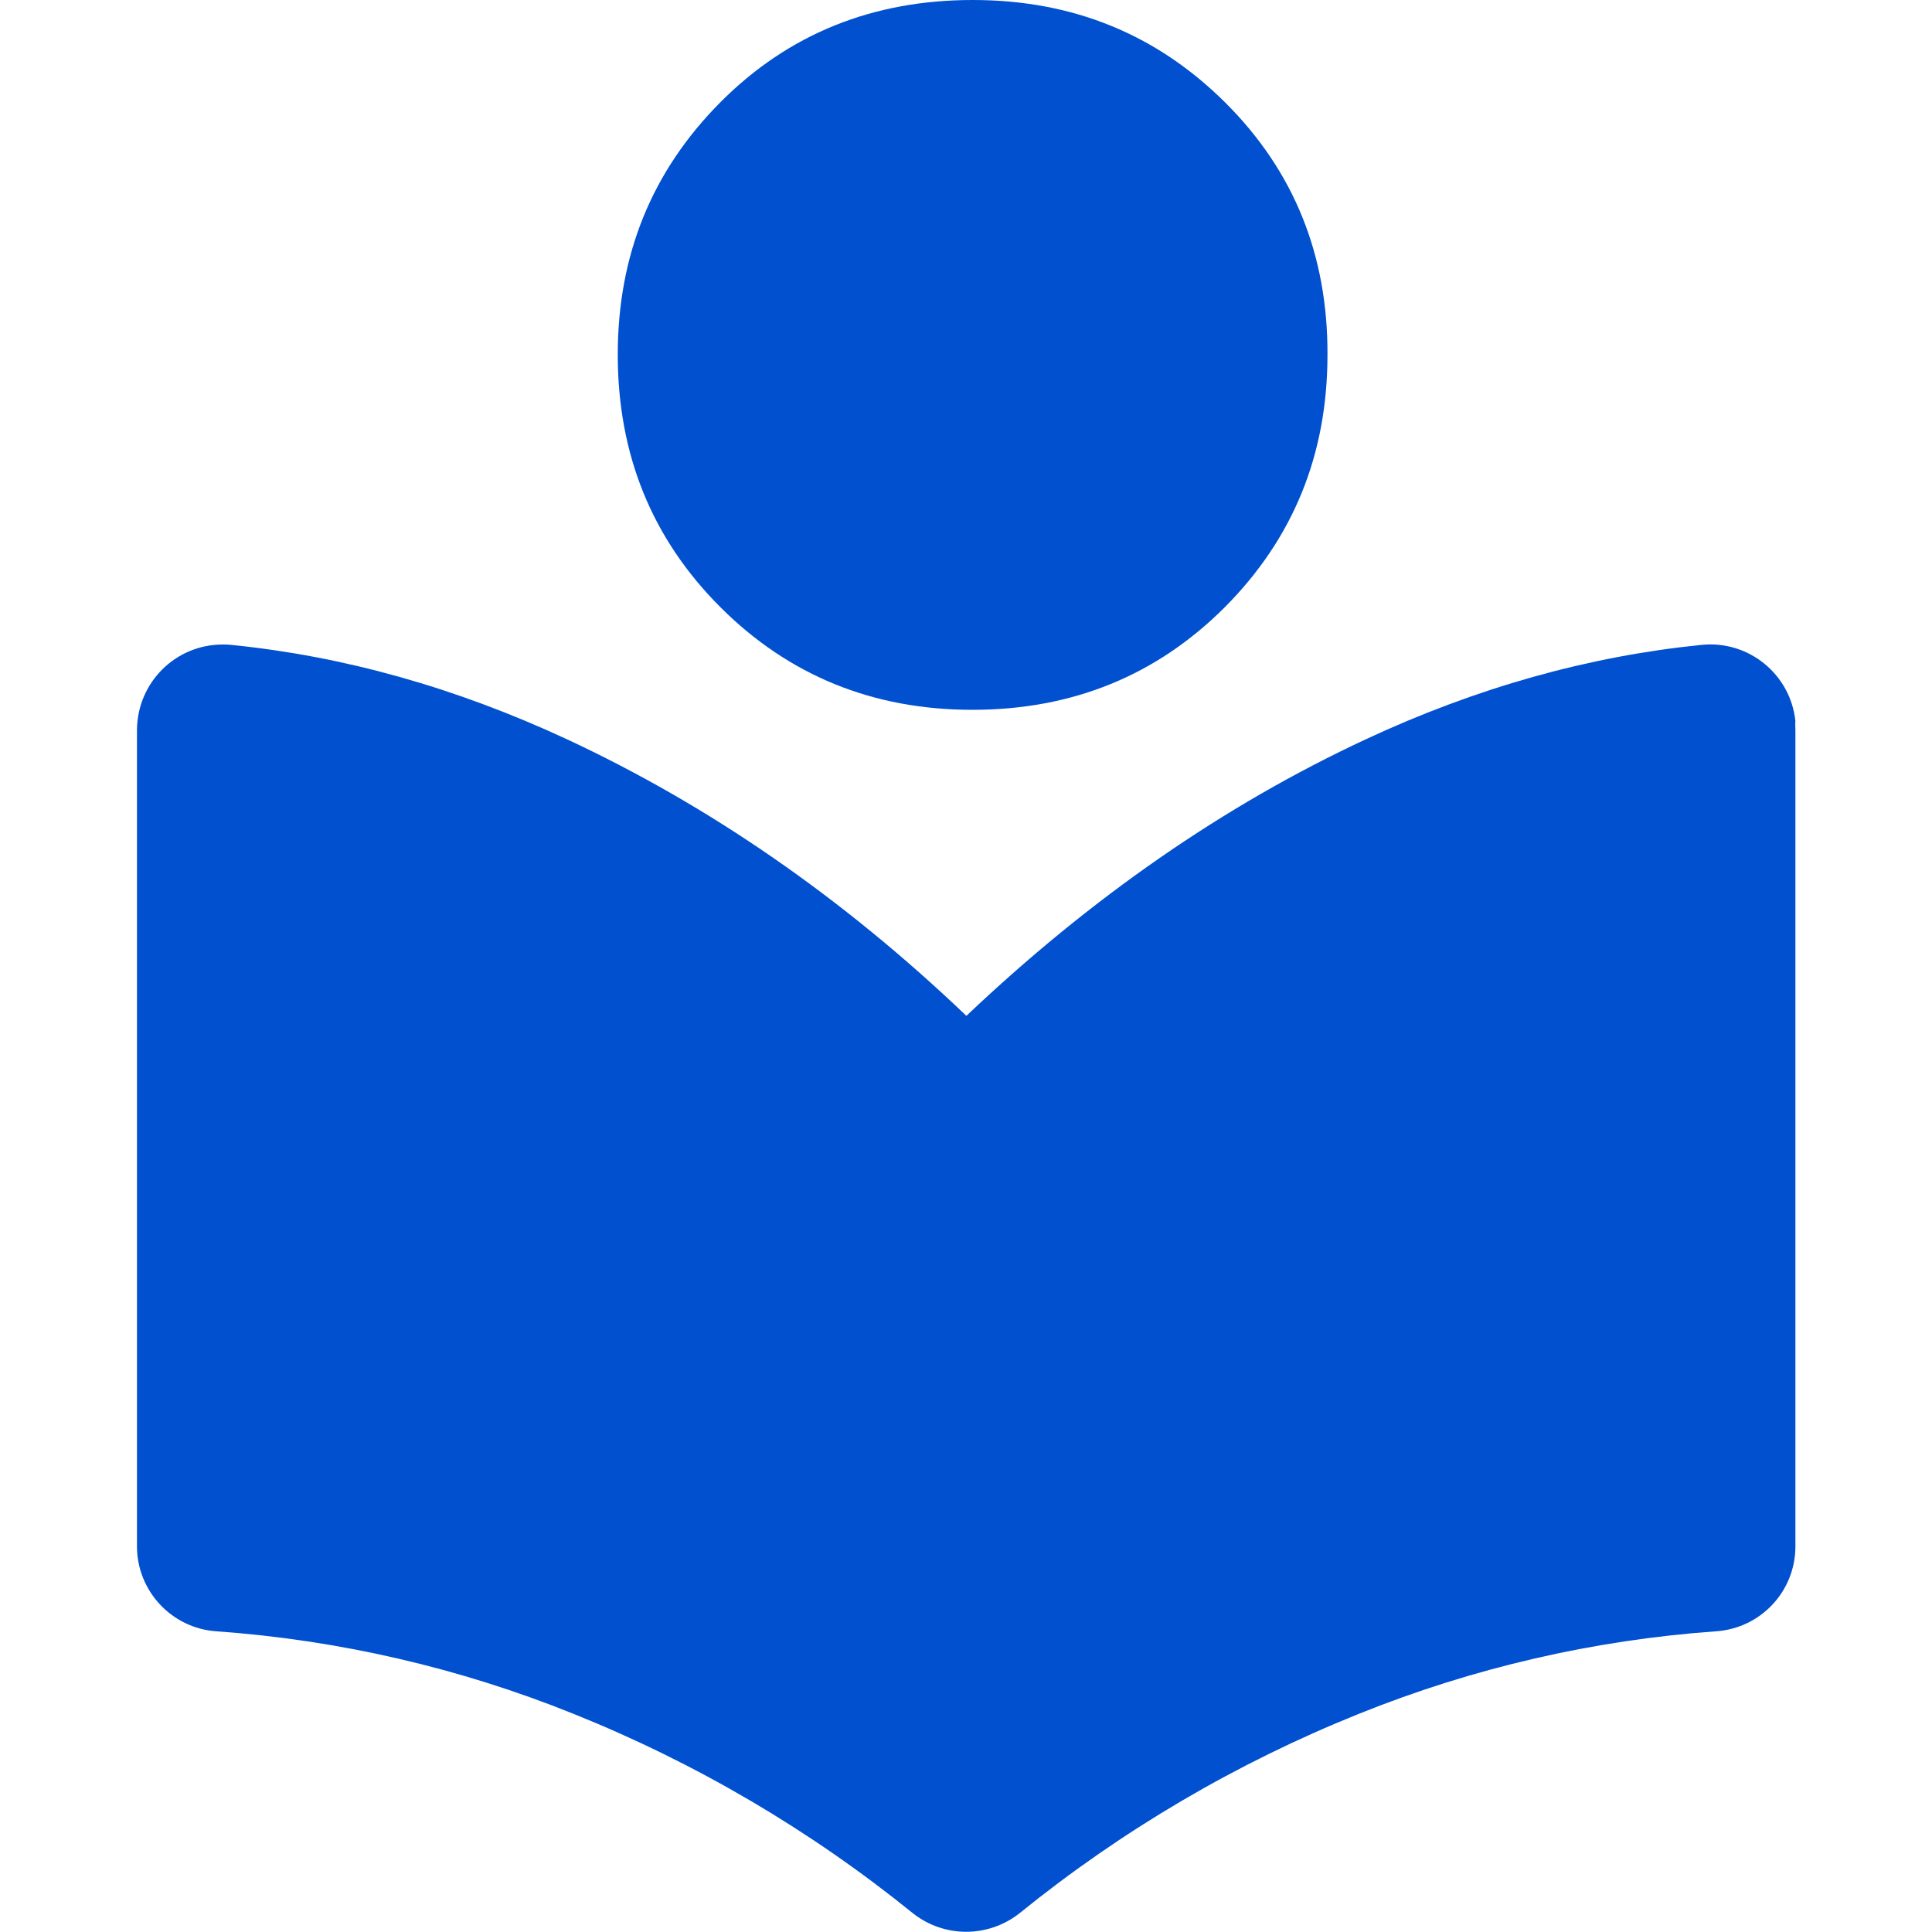
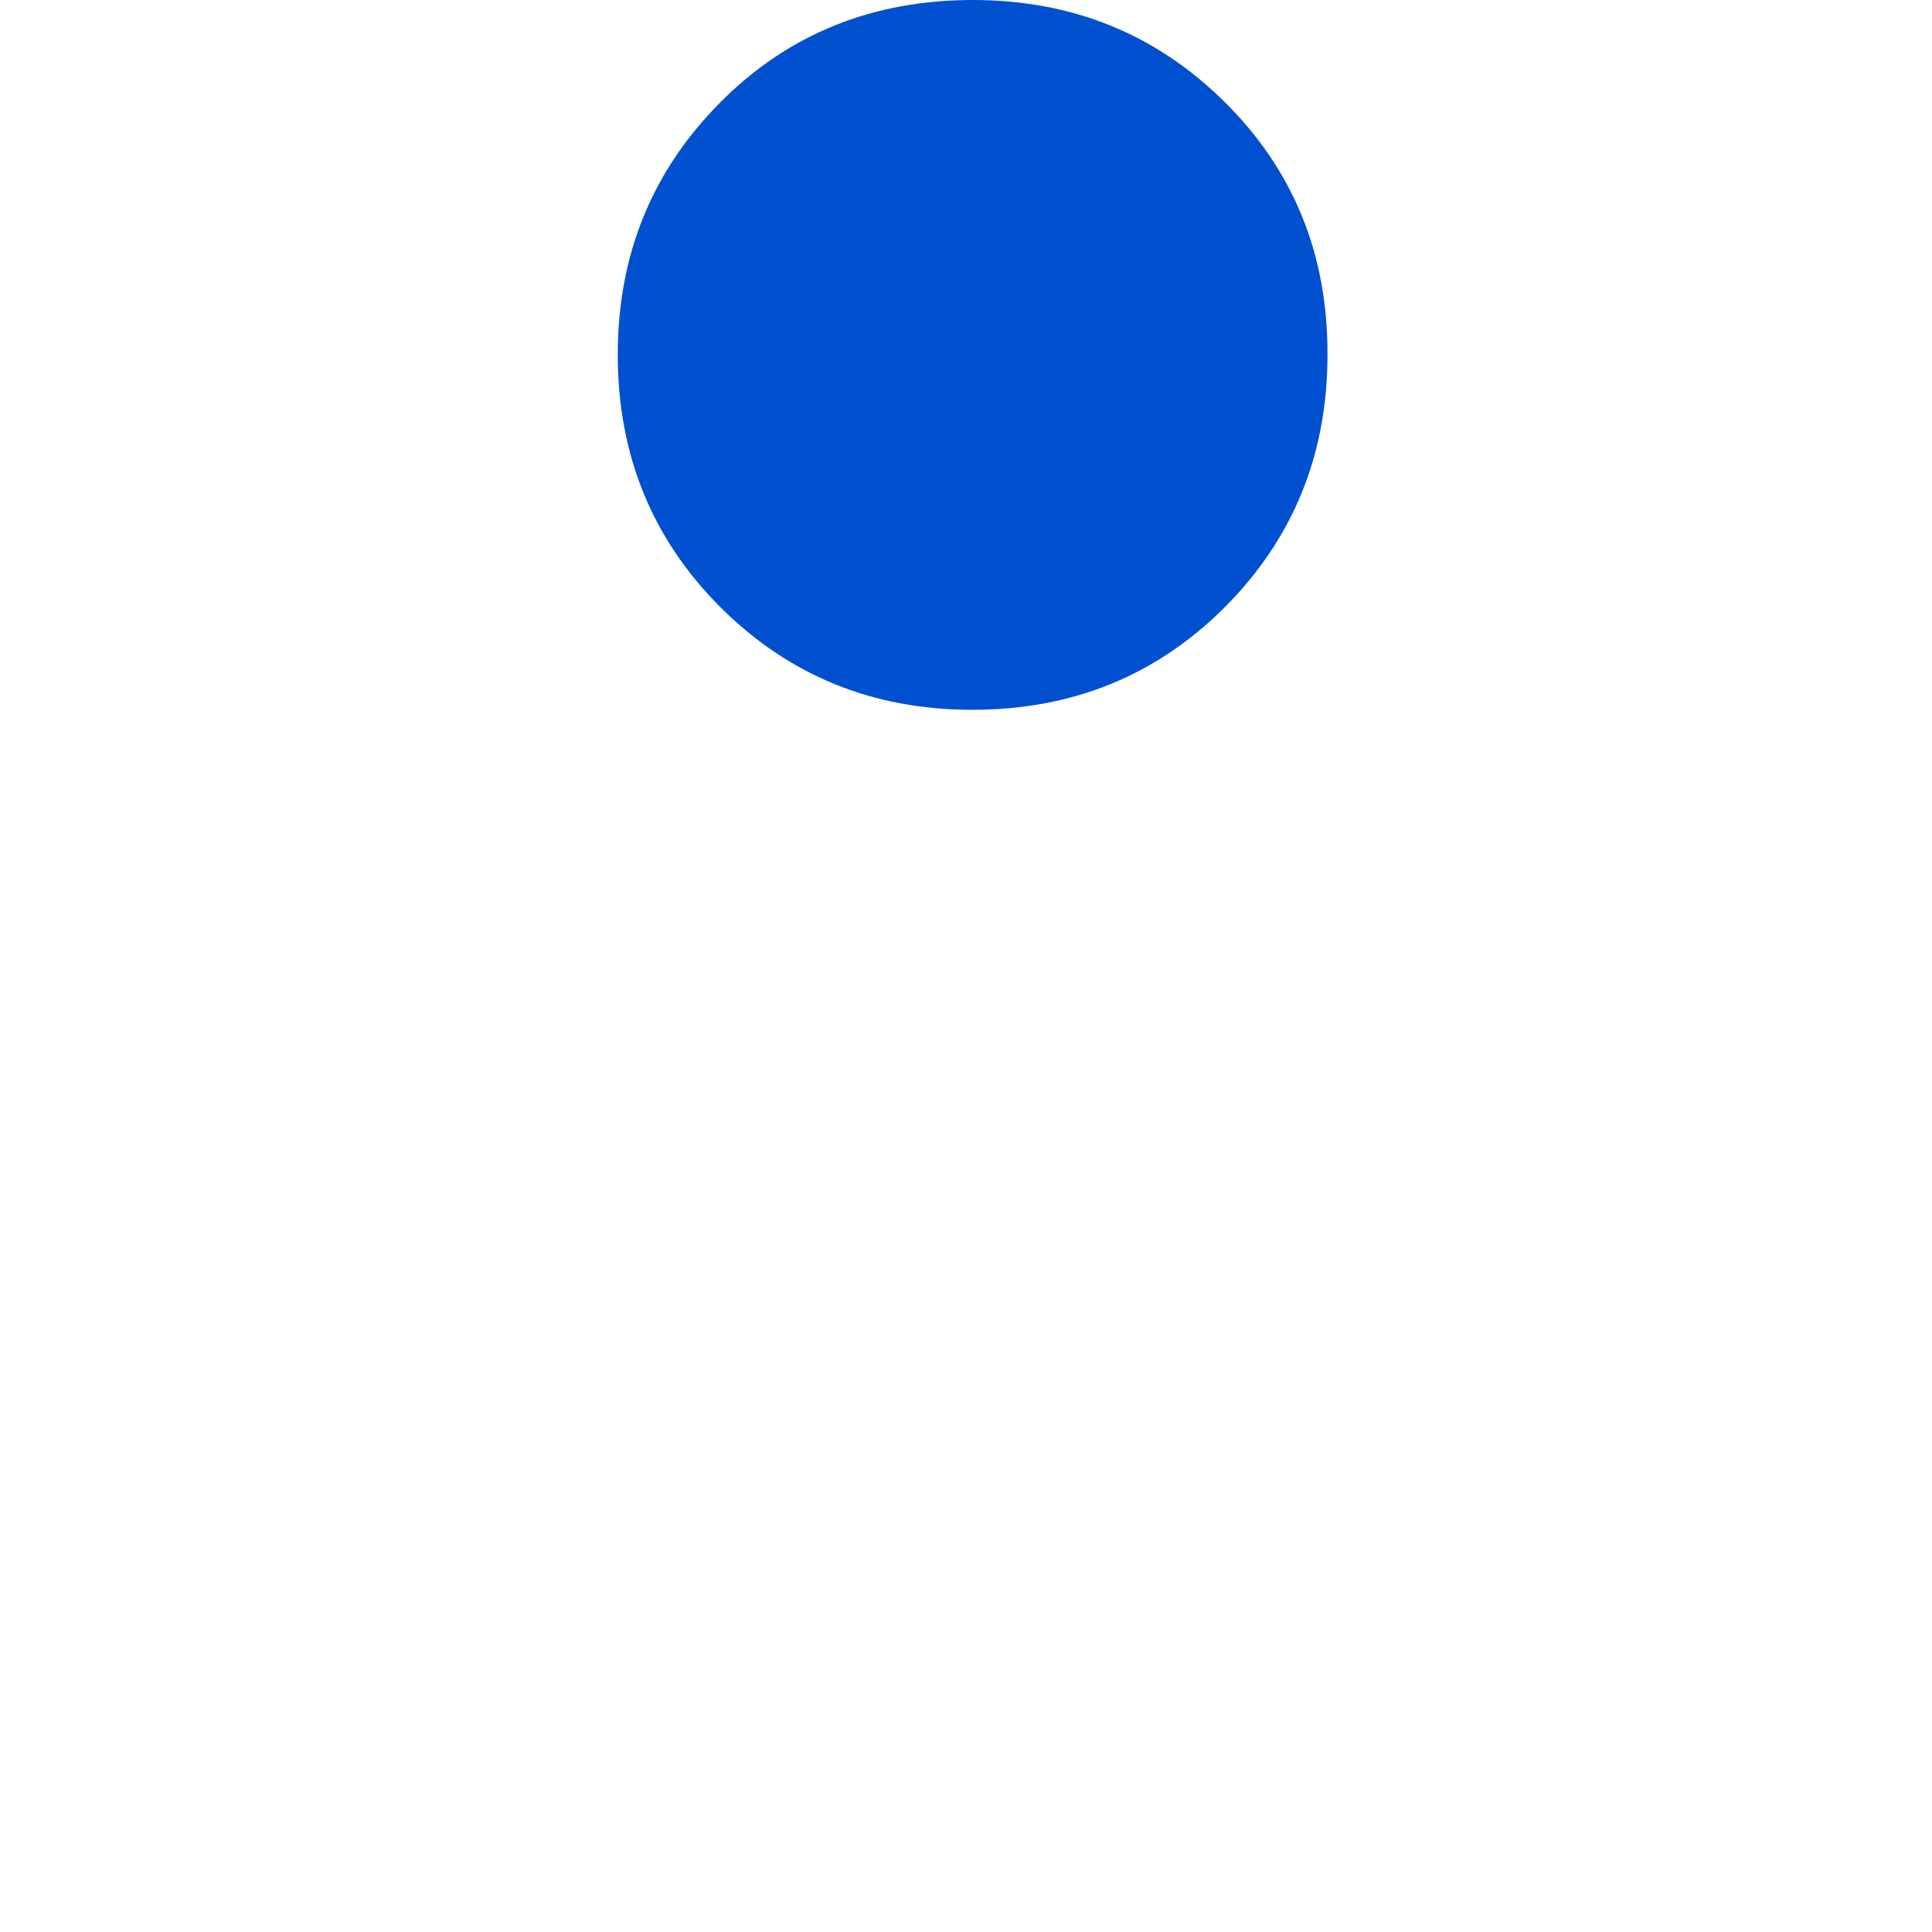
<svg xmlns="http://www.w3.org/2000/svg" width="20" height="20" viewBox="0 0 20 20" fill="none">
  <g clip-path="url(#clip0_629_362)">
    <path d="M13.742 3.672C13.742 4.707 13.387 5.574 12.68 6.285C11.973 6.992 11.102 7.348 10.066 7.348C9.035 7.348 8.164 6.992 7.457 6.285C6.75 5.578 6.395 4.707 6.395 3.672C6.395 2.637 6.75 1.77 7.457 1.059C8.164 0.348 9.039 0 10.07 0C11.105 0 11.973 0.355 12.684 1.062C13.395 1.77 13.746 2.641 13.742 3.672Z" fill="#0050D0" />
-     <path d="M18.586 7.555V16.008C18.586 16.473 18.227 16.855 17.766 16.887C16.496 16.977 15.246 17.266 14.066 17.742C12.801 18.25 11.617 18.945 10.555 19.805C10.23 20.062 9.773 20.062 9.449 19.805C8.387 18.945 7.203 18.25 5.938 17.742C4.758 17.266 3.508 16.977 2.238 16.887C1.777 16.855 1.418 16.469 1.418 16.008V7.555C1.422 7.066 1.816 6.672 2.305 6.672C2.336 6.672 2.363 6.672 2.395 6.676C3.559 6.793 4.715 7.117 5.867 7.652C7.336 8.336 8.719 9.289 10.004 10.516C11.293 9.293 12.672 8.336 14.141 7.652C15.289 7.117 16.449 6.793 17.613 6.676C18.098 6.625 18.535 6.977 18.586 7.465C18.582 7.496 18.586 7.527 18.586 7.555Z" fill="#0050D0" />
  </g>
  <defs>
    <clipPath id="clip0_629_362">
      <rect width="20" height="20" fill="white" />
    </clipPath>
  </defs>
</svg>